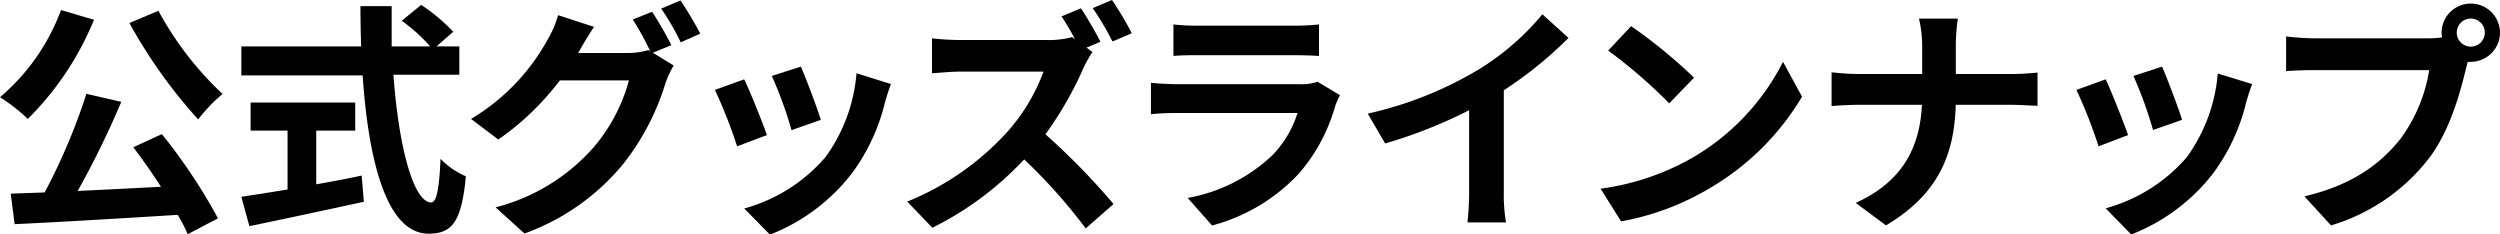
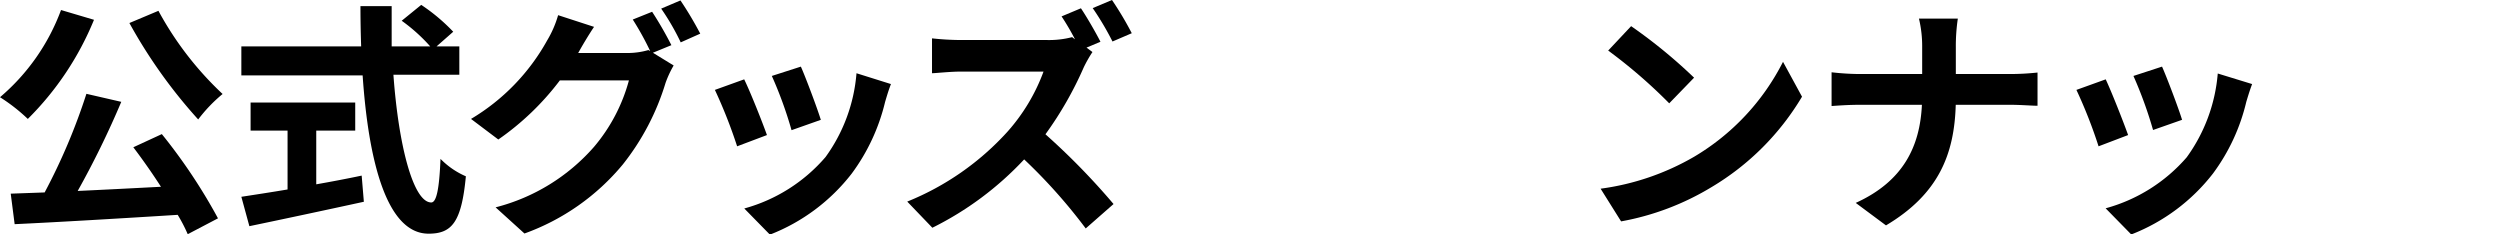
<svg xmlns="http://www.w3.org/2000/svg" width="286.72" height="26.85" viewBox="0 0 286.72 26.85">
  <path d="M12.1,2.63A34.28,34.28,0,0,1,4.51,14a20.31,20.31,0,0,0-3.19-2.49,24.05,24.05,0,0,0,7-10Zm7.78,13.11a63.46,63.46,0,0,1,6.44,9.66l-3.47,1.82A17.78,17.78,0,0,0,21.7,25C15,25.42,7.92,25.84,3,26.07l-.45-3.5,3.89-.14a69.09,69.09,0,0,0,4.79-11.31l4,.92a103.19,103.19,0,0,1-5,10.22c3-.14,6.3-.31,9.55-.48-1-1.56-2.13-3.16-3.17-4.53ZM19.49,1.6a37.51,37.51,0,0,0,7.36,9.54,17.22,17.22,0,0,0-2.8,2.92A58.39,58.39,0,0,1,16.16,3Z" transform="translate(-1.32 -0.36)" />
  <path d="M46.44,8.93c.59,8.18,2.29,14.65,4.34,14.65.59,0,.92-1.49,1.06-5a9.11,9.11,0,0,0,2.91,2c-.5,5.29-1.62,6.58-4.28,6.58-4.79,0-6.89-8.29-7.56-18.15H29V5.68H42.74c-.05-1.51-.08-3.08-.08-4.62h3.58c0,1.54,0,3.11,0,4.62h4.42a19.62,19.62,0,0,0-3.27-2.94L49.63.92A21.35,21.35,0,0,1,53.3,4L51.39,5.68H54V8.93ZM37.59,21.5c1.71-.3,3.5-.64,5.21-1l.25,3c-4.59,1-9.52,2.05-13.13,2.8L29,22.93c1.43-.22,3.28-.5,5.3-.84V15.34H30.06V12.12h12v3.22H37.59Z" transform="translate(-1.32 -0.36)" />
  <path d="M76.2,6.41l2.38,1.46a11.84,11.84,0,0,0-.93,2,28.12,28.12,0,0,1-4.9,9.35,26.13,26.13,0,0,1-11.28,7.92l-3.31-3a22.35,22.35,0,0,0,11.29-6.94,19.72,19.72,0,0,0,4-7.62H65.53a30.86,30.86,0,0,1-7.06,6.78L55.34,14a24,24,0,0,0,8.73-9A12.12,12.12,0,0,0,65.33,2.1l4.12,1.34c-.67,1-1.4,2.24-1.74,2.86l-.08.14h5.63a8.63,8.63,0,0,0,2.43-.34l.2.12a32.81,32.81,0,0,0-2-3.62l2.22-.89a41.47,41.47,0,0,1,2.21,3.83Zm3.16-6a40.13,40.13,0,0,1,2.27,3.81l-2.24,1a27.19,27.19,0,0,0-2.24-3.87Z" transform="translate(-1.32 -0.36)" />
-   <path d="M89.28,15.85l-3.42,1.29a57,57,0,0,0-2.55-6.47l3.36-1.21C87.37,10.89,88.72,14.28,89.28,15.85ZM103.5,10c-.34.9-.5,1.49-.67,2.05A22.62,22.62,0,0,1,99,20.27a21.9,21.9,0,0,1-9.38,7l-2.94-3A18.87,18.87,0,0,0,96,18.37a18.94,18.94,0,0,0,3.55-9.61Zm-8,4.09L92.1,15.29a46.08,46.08,0,0,0-2.26-6.22L93.17,8C93.7,9.18,95.07,12.82,95.46,14.11Z" transform="translate(-1.32 -0.36)" />
+   <path d="M89.28,15.85l-3.42,1.29a57,57,0,0,0-2.55-6.47l3.36-1.21C87.37,10.89,88.72,14.28,89.28,15.85ZM103.5,10c-.34.9-.5,1.49-.67,2.05A22.62,22.62,0,0,1,99,20.27a21.9,21.9,0,0,1-9.38,7l-2.94-3A18.87,18.87,0,0,0,96,18.37a18.94,18.94,0,0,0,3.55-9.61Zm-8,4.09L92.1,15.29a46.08,46.08,0,0,0-2.26-6.22L93.17,8C93.7,9.18,95.07,12.82,95.46,14.11" transform="translate(-1.32 -0.36)" />
  <path d="M126.61,6.33a14.67,14.67,0,0,0-1,1.76,41,41,0,0,1-4.39,7.67,79.51,79.51,0,0,1,7.81,8l-3.19,2.8a62.08,62.08,0,0,0-7.06-7.92,36.69,36.69,0,0,1-10.53,7.84l-2.88-3a31.34,31.34,0,0,0,11.48-8A21.52,21.52,0,0,0,121,8.57h-9.49c-1.18,0-2.72.17-3.3.19v-4a31.68,31.68,0,0,0,3.3.19h9.88a10.52,10.52,0,0,0,2.89-.33l.33.25a28.07,28.07,0,0,0-1.54-2.63l2.22-.93c.72,1.07,1.76,2.89,2.24,3.84l-1.6.67Zm2.3-1.21a32.69,32.69,0,0,0-2.27-3.83l2.21-.93a37,37,0,0,1,2.27,3.81Z" transform="translate(-1.32 -0.36)" />
-   <path d="M155,11.28a11.51,11.51,0,0,0-.53,1.18,20.14,20.14,0,0,1-4.14,7.76,20.93,20.93,0,0,1-10,6l-2.8-3.16a18.93,18.93,0,0,0,9.72-4.9,12.15,12.15,0,0,0,2.88-4.84H136.57c-.67,0-2.07,0-3.25.14V9.86c1.18.11,2.38.16,3.25.16h13.86a5.85,5.85,0,0,0,2-.28ZM135.9,3.16a22.08,22.08,0,0,0,2.91.14h10.78a24.57,24.57,0,0,0,3-.14V6.78c-.75-.06-2.07-.09-3.08-.09H138.81c-.9,0-2.1,0-2.91.09Z" transform="translate(-1.32 -0.36)" />
-   <path d="M173.79,22.2a19.75,19.75,0,0,0,.25,3.67h-4.42a31.91,31.91,0,0,0,.19-3.67V13a54.55,54.55,0,0,1-9.63,3.81l-2-3.42a42.74,42.74,0,0,0,12.74-5.07A29.44,29.44,0,0,0,178.21,2l3,2.71a45.71,45.71,0,0,1-7.42,6Z" transform="translate(-1.32 -0.36)" />
  <path d="M195.61,18.34a26.62,26.62,0,0,0,10.2-10.89l2.18,4a29.81,29.81,0,0,1-10.36,10.36,30.45,30.45,0,0,1-10.39,3.94L184.89,22A28.93,28.93,0,0,0,195.61,18.34Zm0-9.07-2.85,2.94a58.86,58.86,0,0,0-7-6.05l2.63-2.8A58.84,58.84,0,0,1,195.61,9.27Z" transform="translate(-1.32 -0.36)" />
  <path d="M231.94,8.85A30.37,30.37,0,0,0,235,8.68v3.81c-.58,0-2-.11-3.08-.11h-6.3c-.16,5.62-1.93,10.22-8,13.83l-3.47-2.58c5.49-2.49,7.37-6.52,7.59-11.25h-7.14c-1.23,0-2.35.08-3.22.14V8.65a29.93,29.93,0,0,0,3.11.2h7.28V5.77a13.63,13.63,0,0,0-.37-3.28h4.46a21.67,21.67,0,0,0-.23,3.31V8.85Z" transform="translate(-1.32 -0.36)" />
  <path d="M245.39,15.85,242,17.14a55.15,55.15,0,0,0-2.54-6.47l3.36-1.21C243.49,10.89,244.83,14.28,245.39,15.85ZM259.61,10c-.33.9-.5,1.49-.67,2.05a22.45,22.45,0,0,1-3.81,8.2,21.9,21.9,0,0,1-9.38,7l-2.94-3a18.83,18.83,0,0,0,9.3-5.85,19,19,0,0,0,3.56-9.61Zm-8,4.09-3.36,1.18A47.58,47.58,0,0,0,246,9.07L249.28,8C249.81,9.18,251.19,12.82,251.58,14.11Z" transform="translate(-1.32 -0.36)" />
-   <path d="M279.8,4.76a13.11,13.11,0,0,0,1.6-.11,3,3,0,0,1-.06-.53,3.35,3.35,0,1,1,6.7,0,3.36,3.36,0,0,1-3.34,3.33,1.46,1.46,0,0,1-.36,0l-.22.84c-.65,2.74-1.85,7.08-4.2,10.19a22.21,22.21,0,0,1-11.26,7.73l-3.05-3.33c5.57-1.32,8.71-3.73,11-6.58a18,18,0,0,0,3.31-7.9H266.84c-1.29,0-2.6.06-3.33.11V4.54a31.73,31.73,0,0,0,3.33.22Zm6.5-.64a1.61,1.61,0,1,0-1.6,1.59A1.62,1.62,0,0,0,286.3,4.12Z" transform="translate(-1.32 -0.36)" />
</svg>